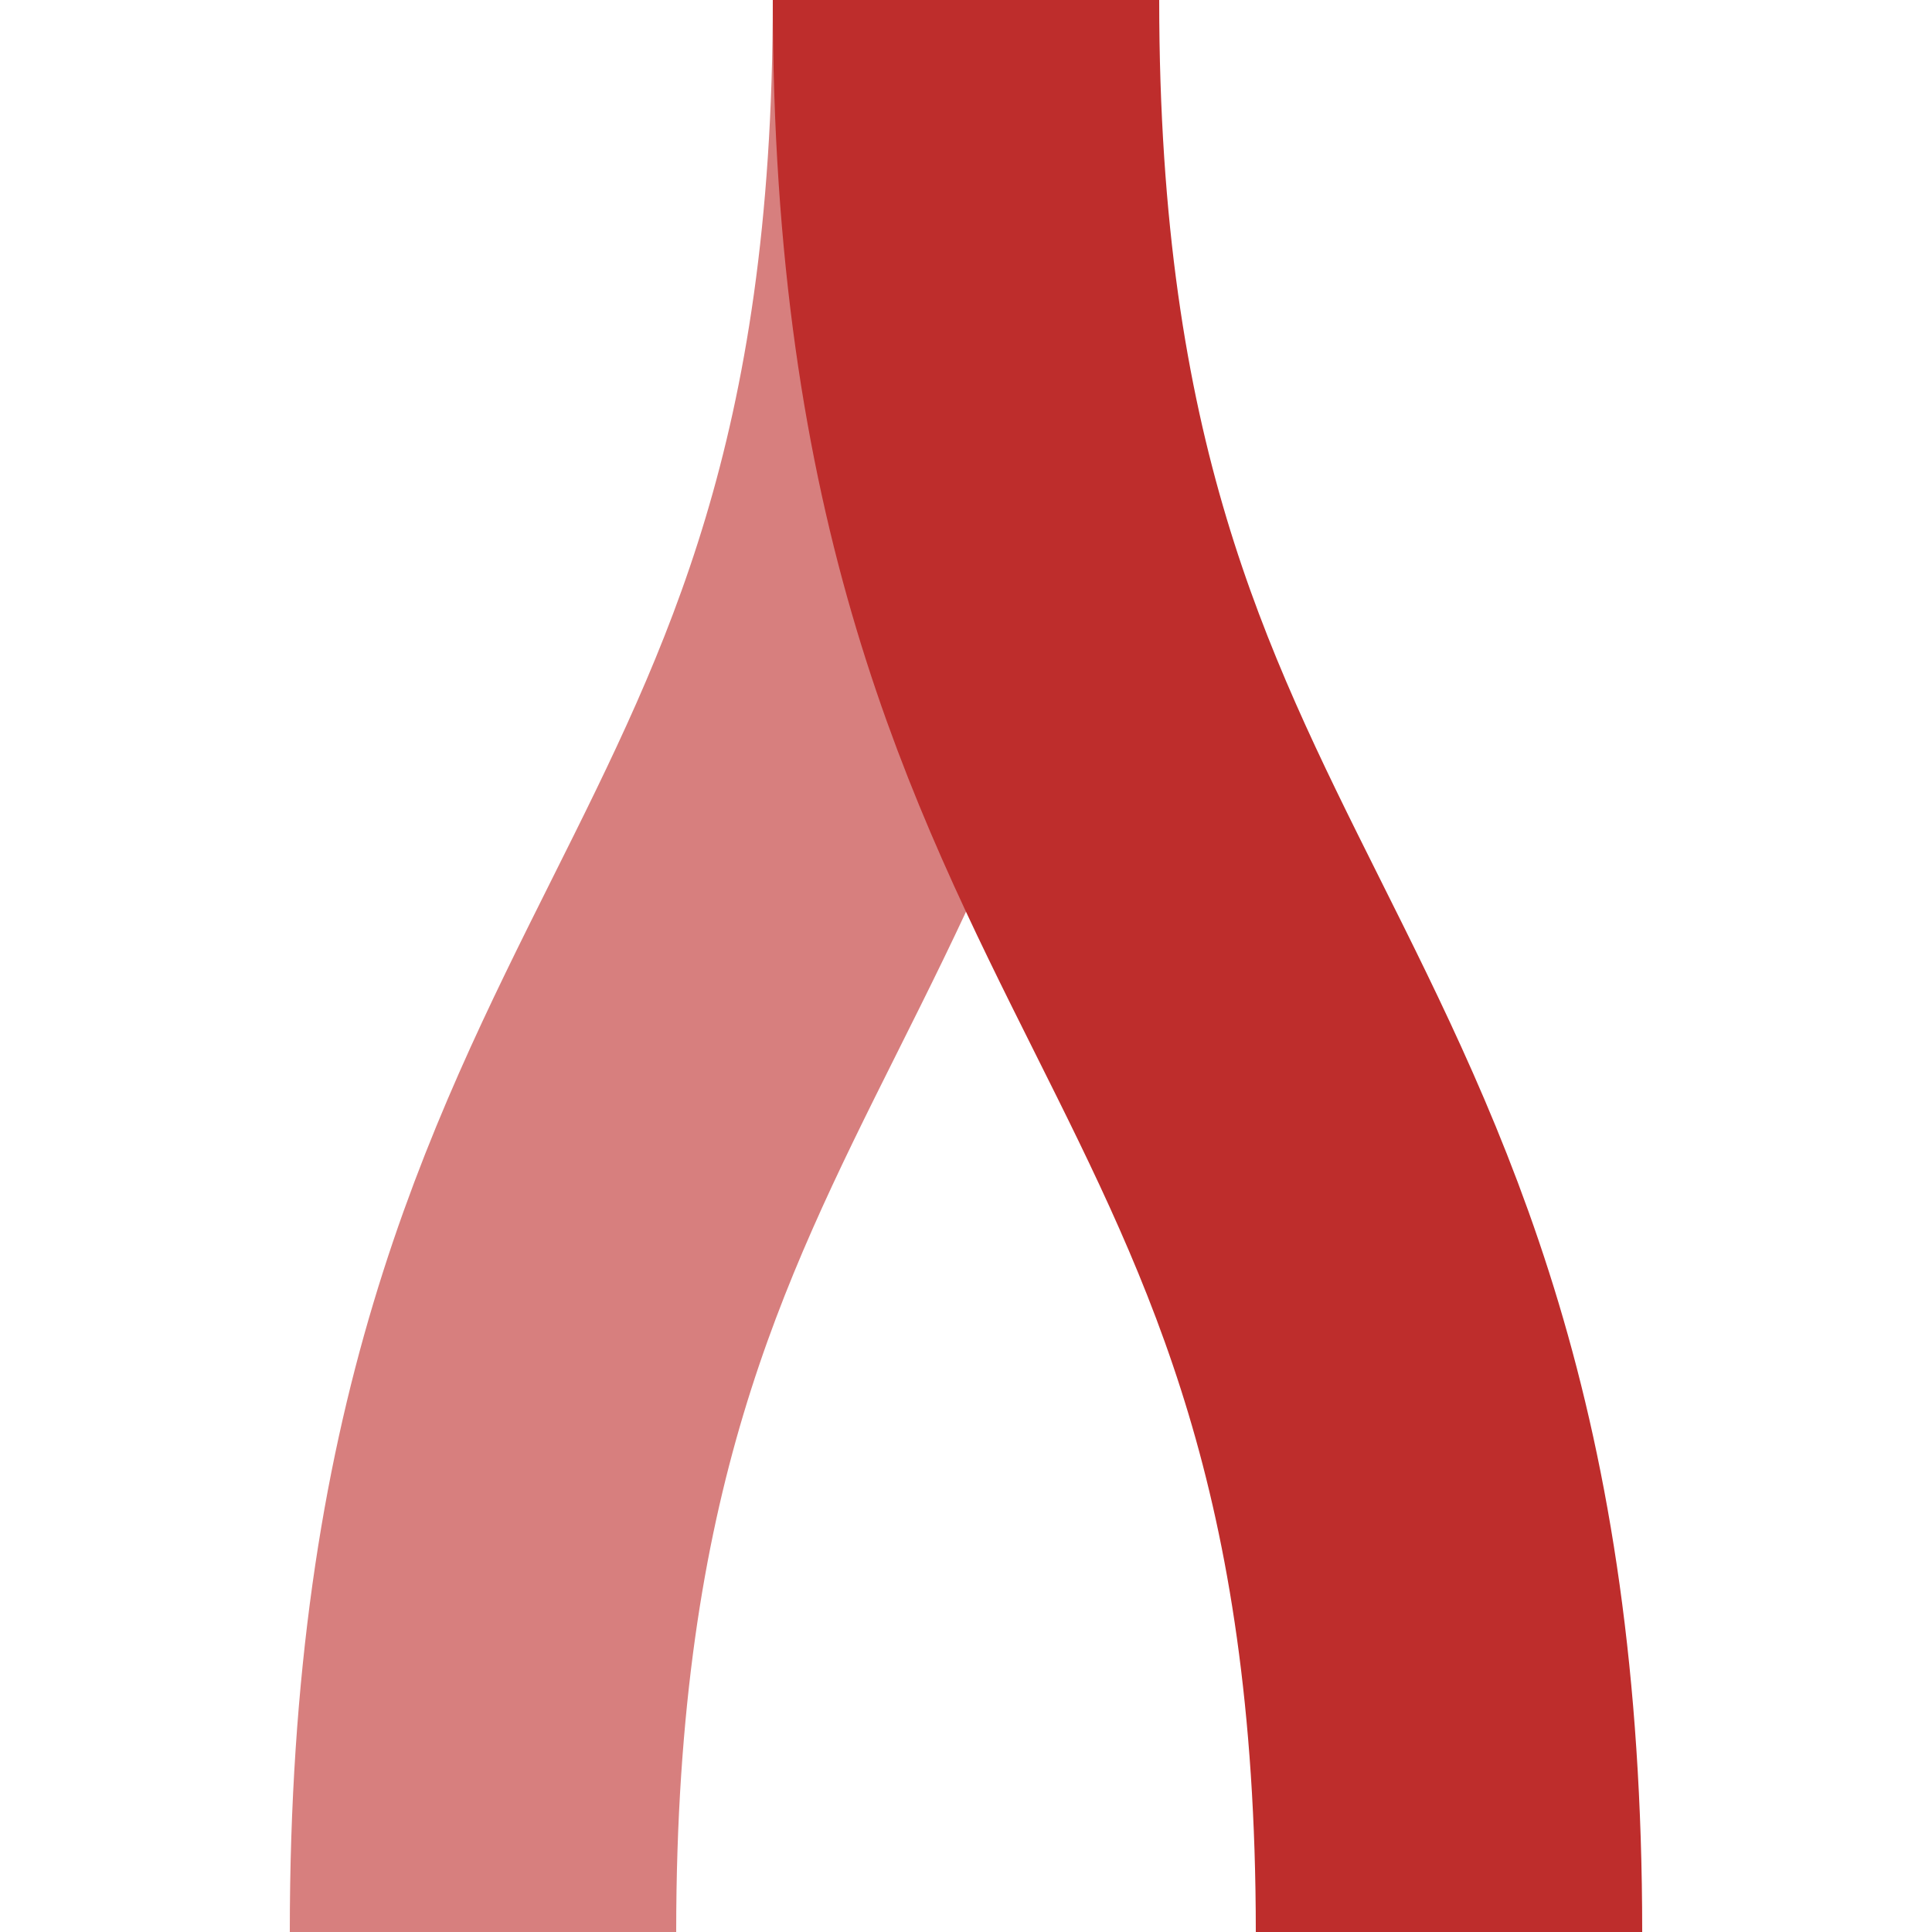
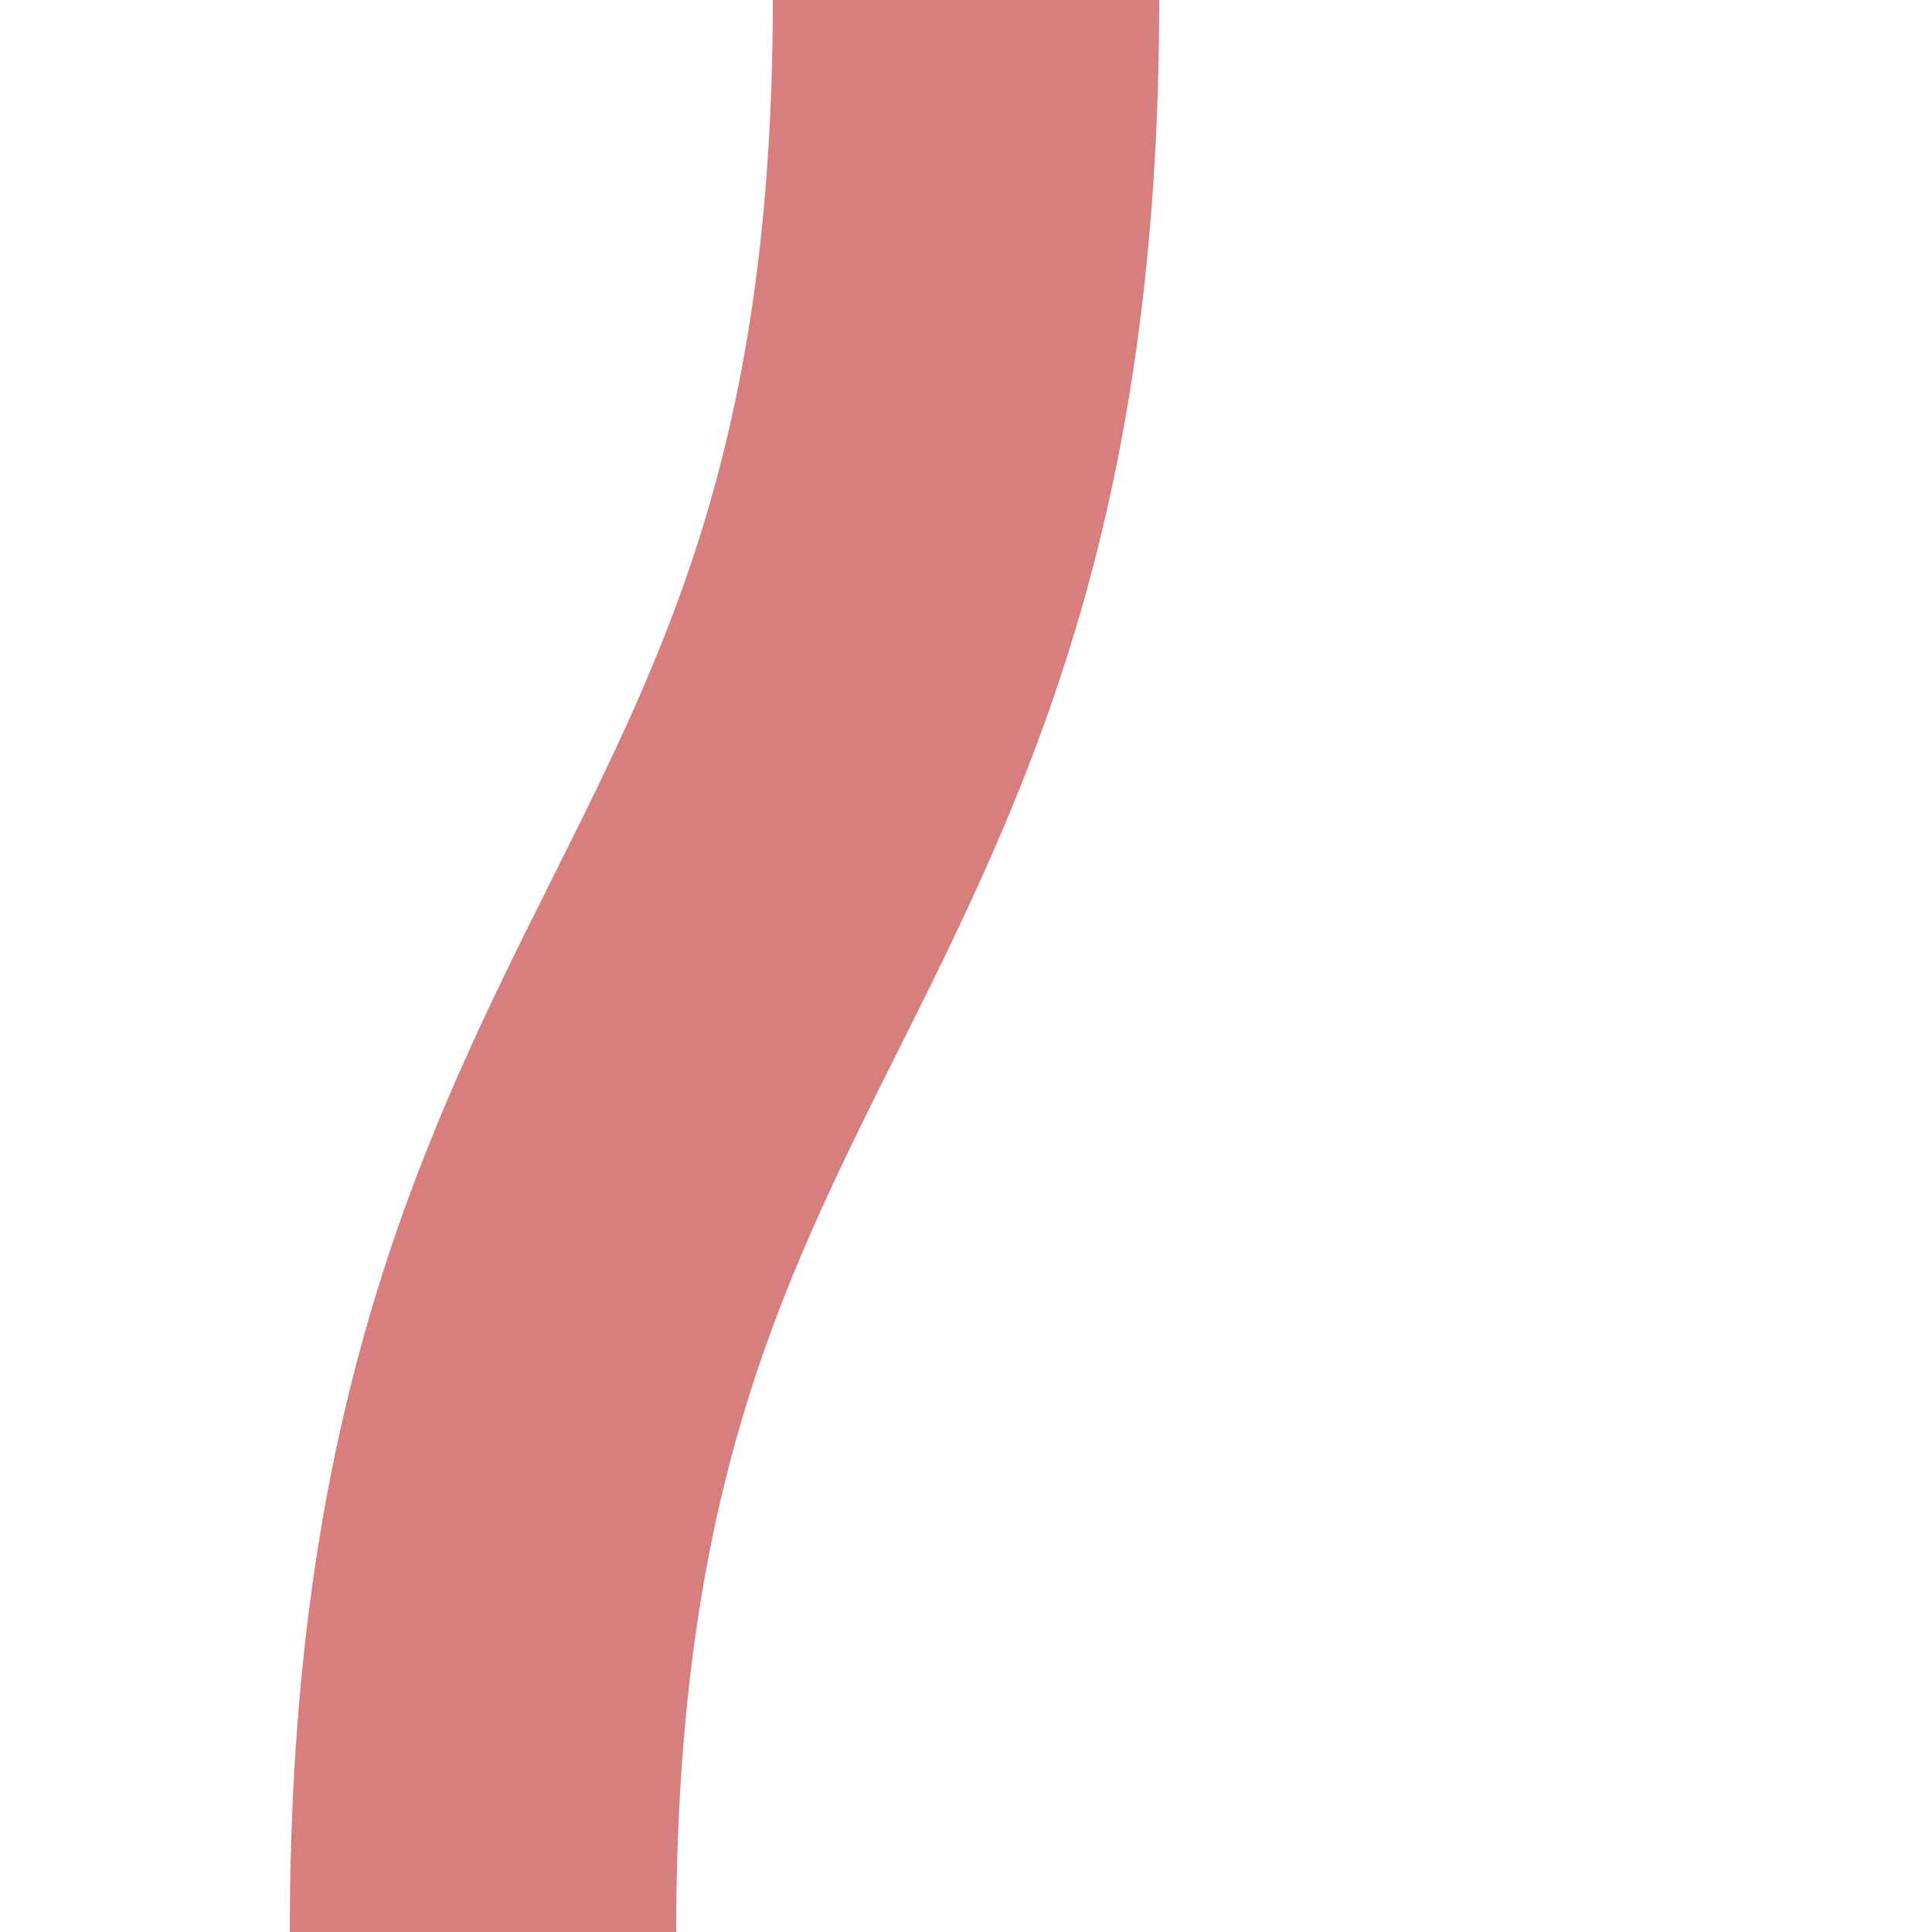
<svg xmlns="http://www.w3.org/2000/svg" width="500" height="500">
  <title>evSTRa</title>
  <g stroke="#D77F7E" stroke-width="100" fill="none">
    <path d="M 250,0 C 250,250 125,250 125,500" />
  </g>
  <g stroke="#BE2D2C" stroke-width="100" fill="none">
-     <path d="M 250,0 C 250,250 375,250 375,500" />
-   </g>
+     </g>
</svg>